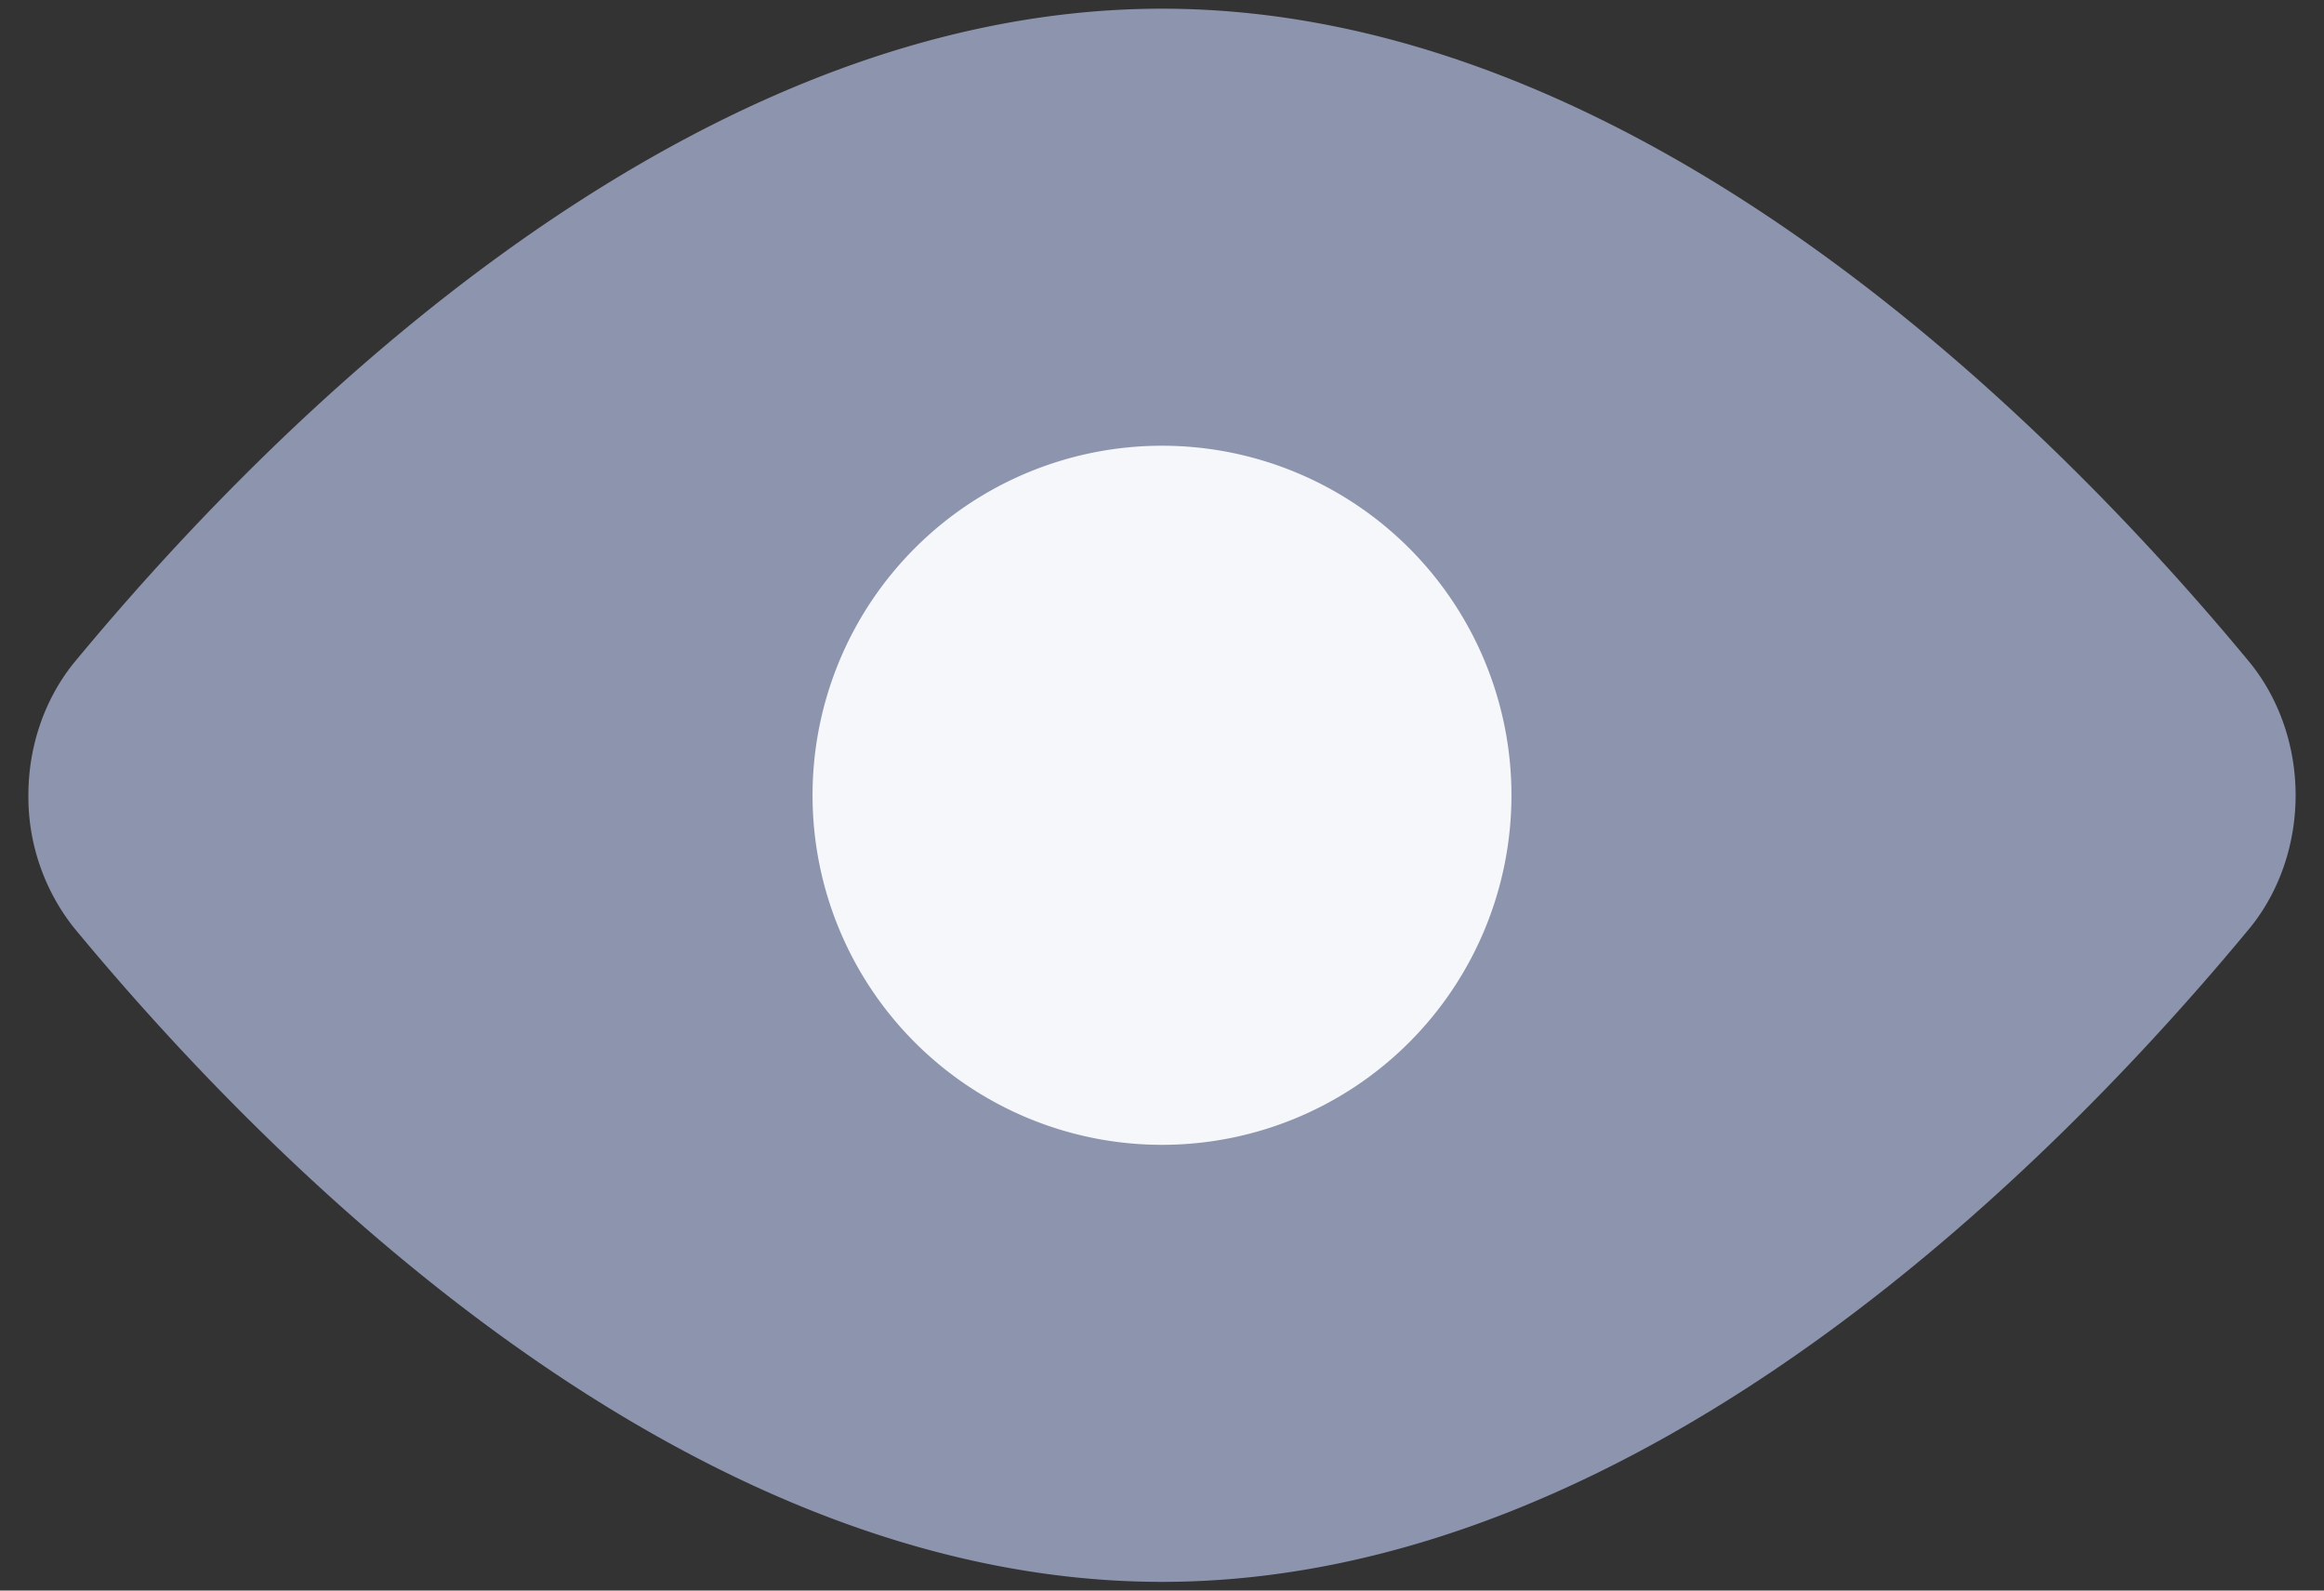
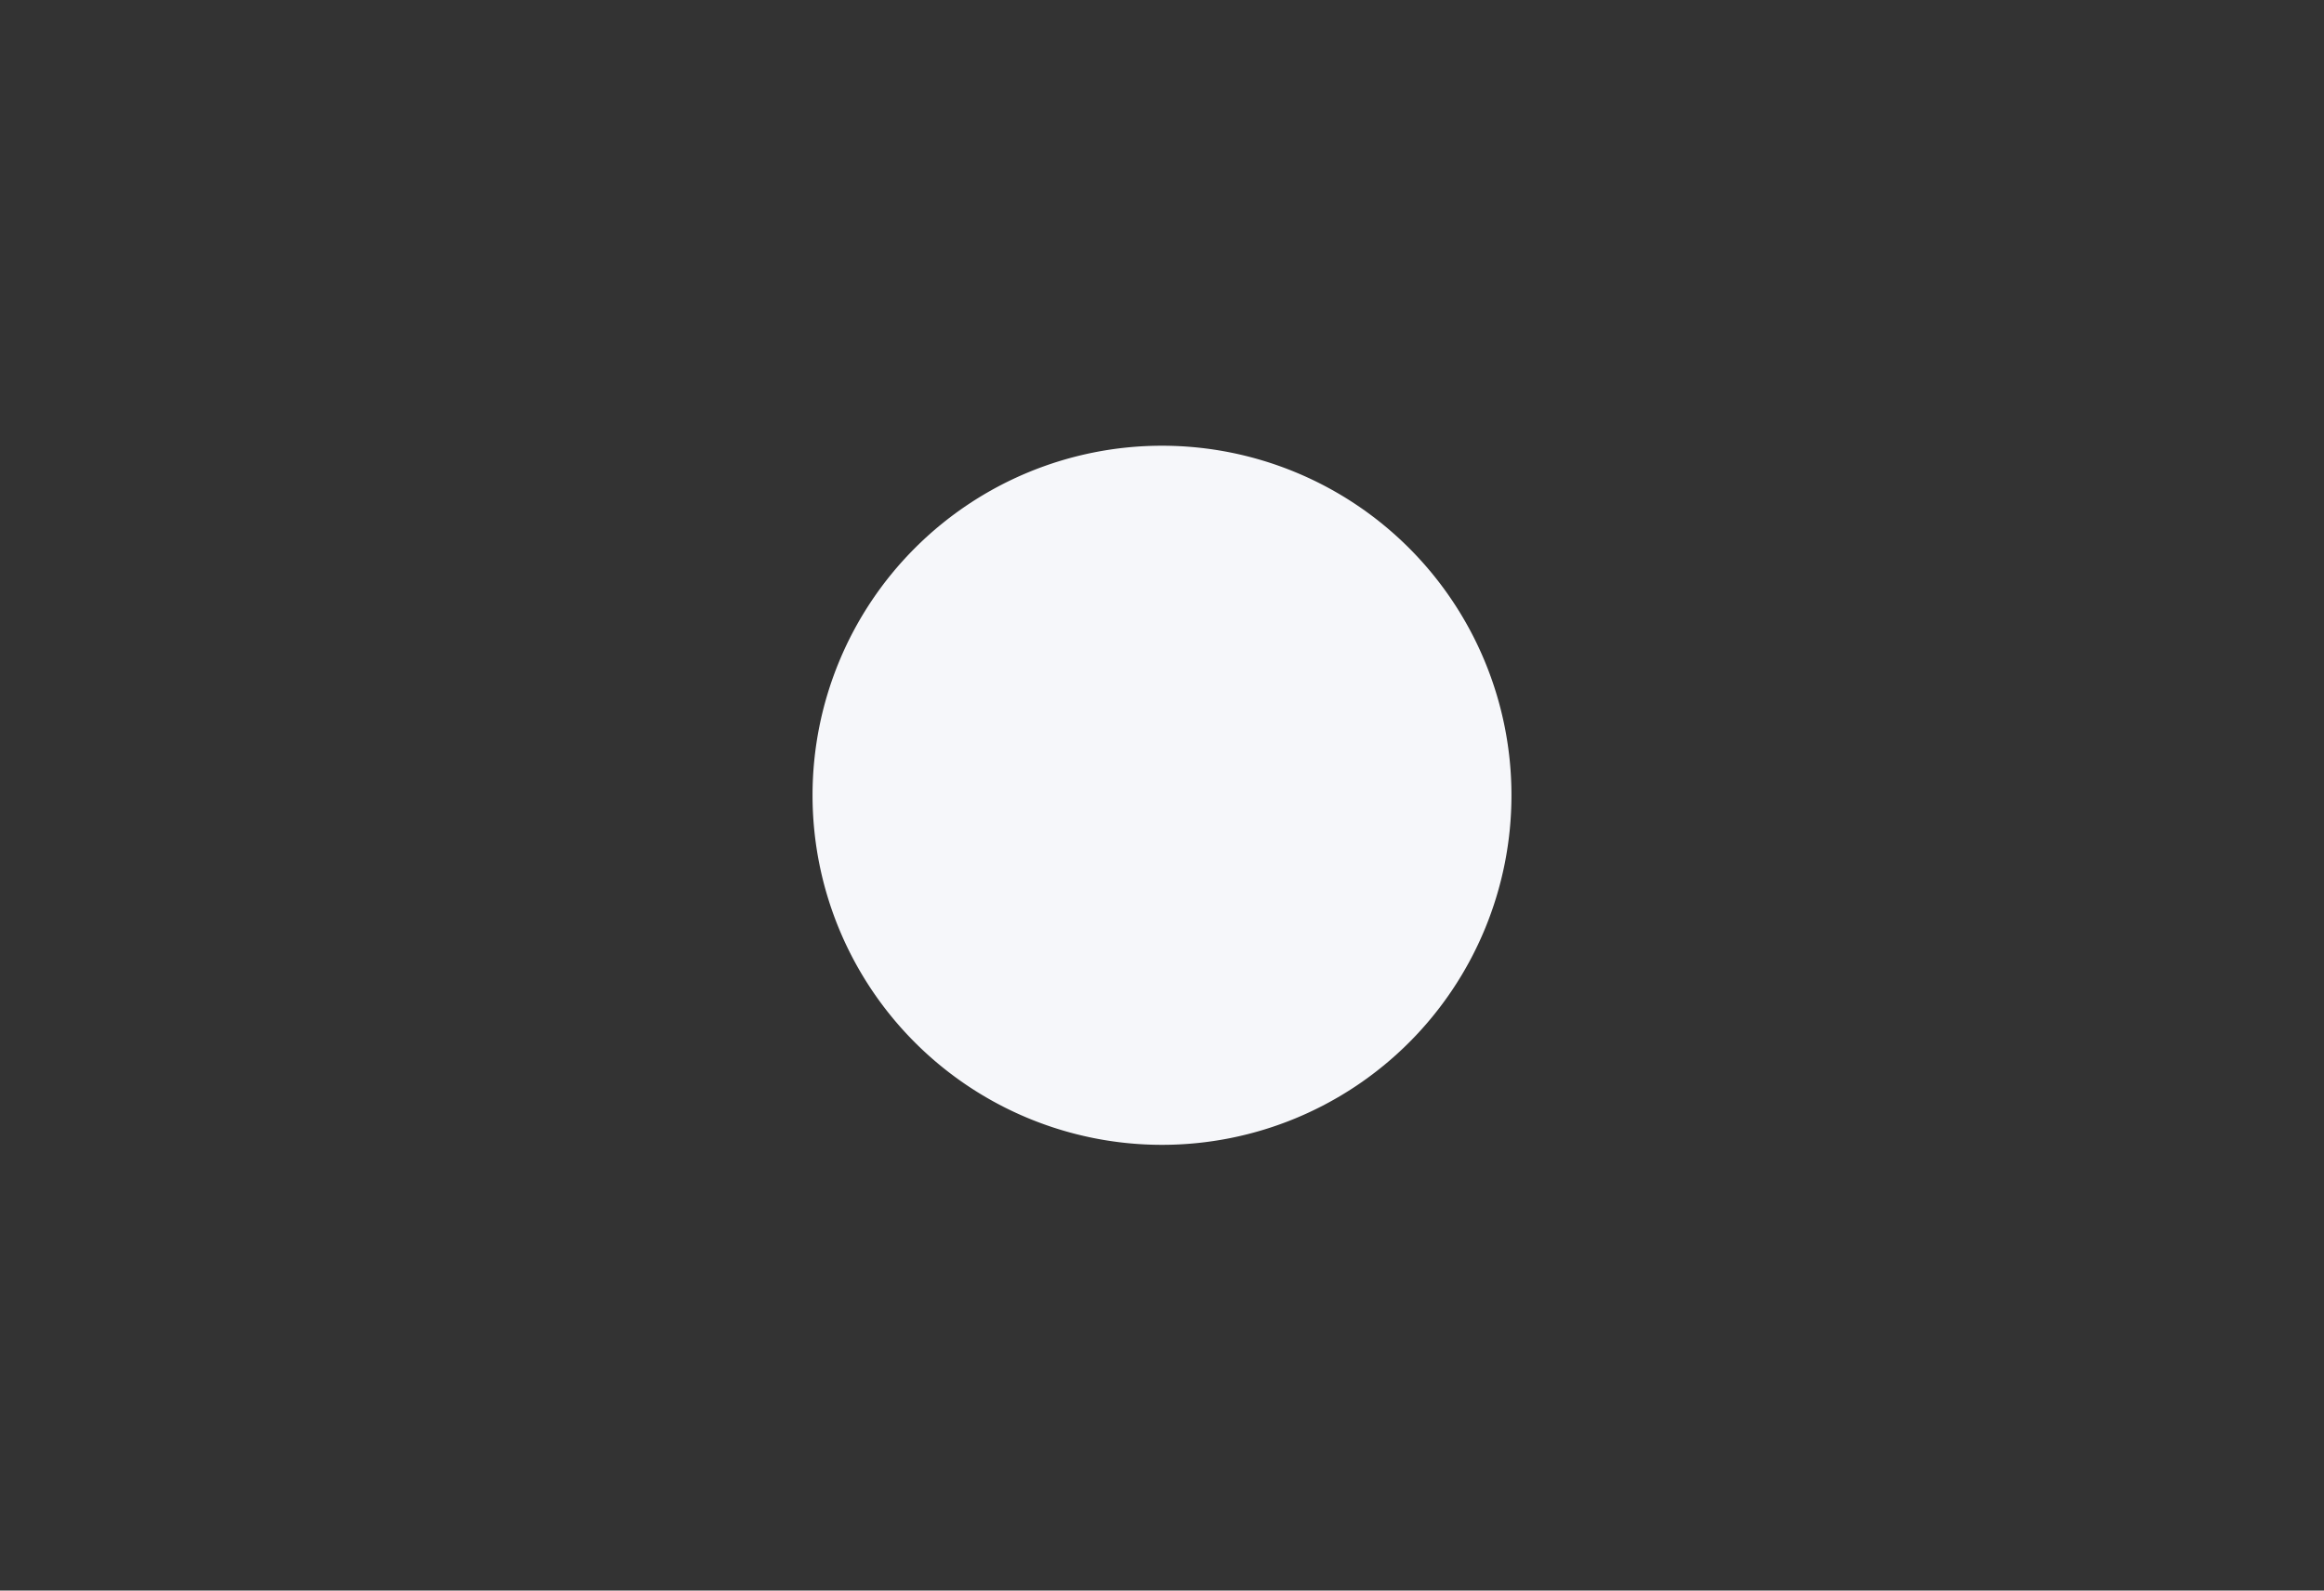
<svg xmlns="http://www.w3.org/2000/svg" width="19" height="13" fill="none">
  <rect width="100%" height="100%" fill="#333333" stroke="none" />
-   <path d="M18.4 5.423c.237.296.368.68.368 1.077 0 .398-.131.782-.368 1.077-1.5 1.816-4.914 5.352-8.9 5.352-3.986 0-7.4-3.536-8.9-5.352A1.725 1.725 0 0 1 .232 6.5c0-.398.131-.781.368-1.077C2.1 3.607 5.514.071 9.5.071c3.986 0 7.4 3.536 8.9 5.352Z" fill="#8D94AD" />
  <path d="M9.5 9.357a2.857 2.857 0 1 0 0-5.714 2.857 2.857 0 0 0 0 5.714Z" fill="#F6F7FA" />
</svg>